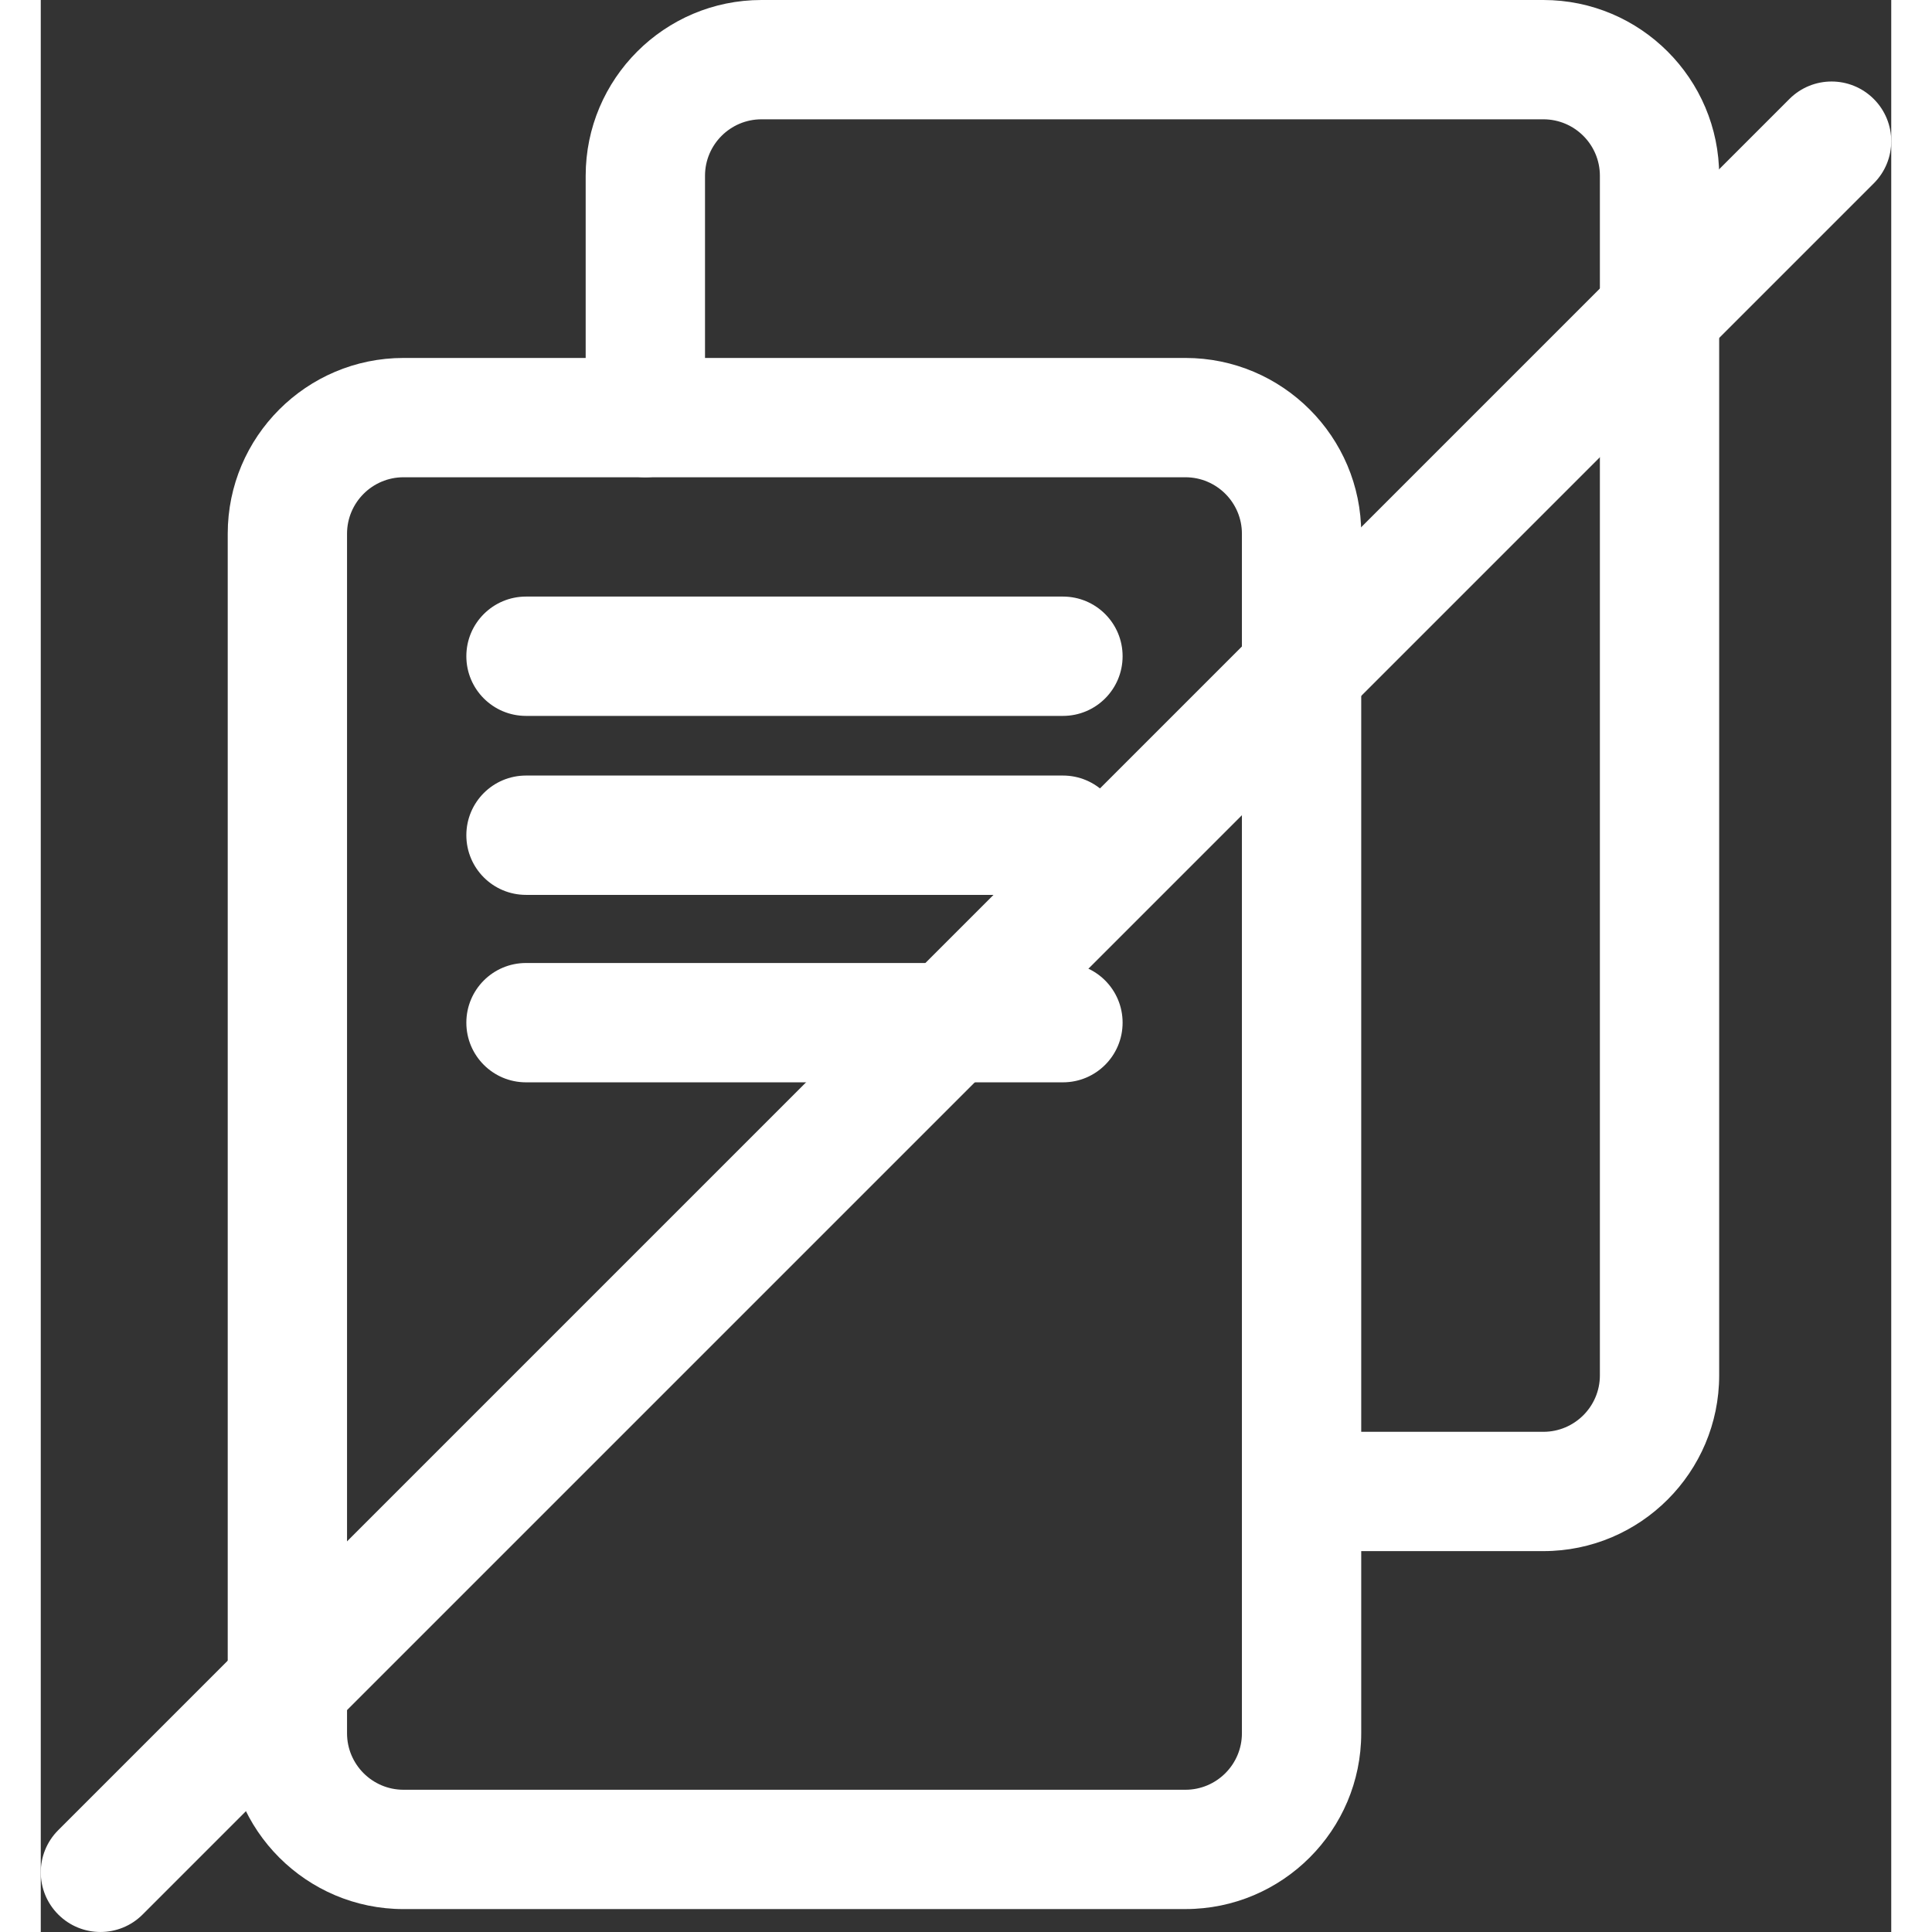
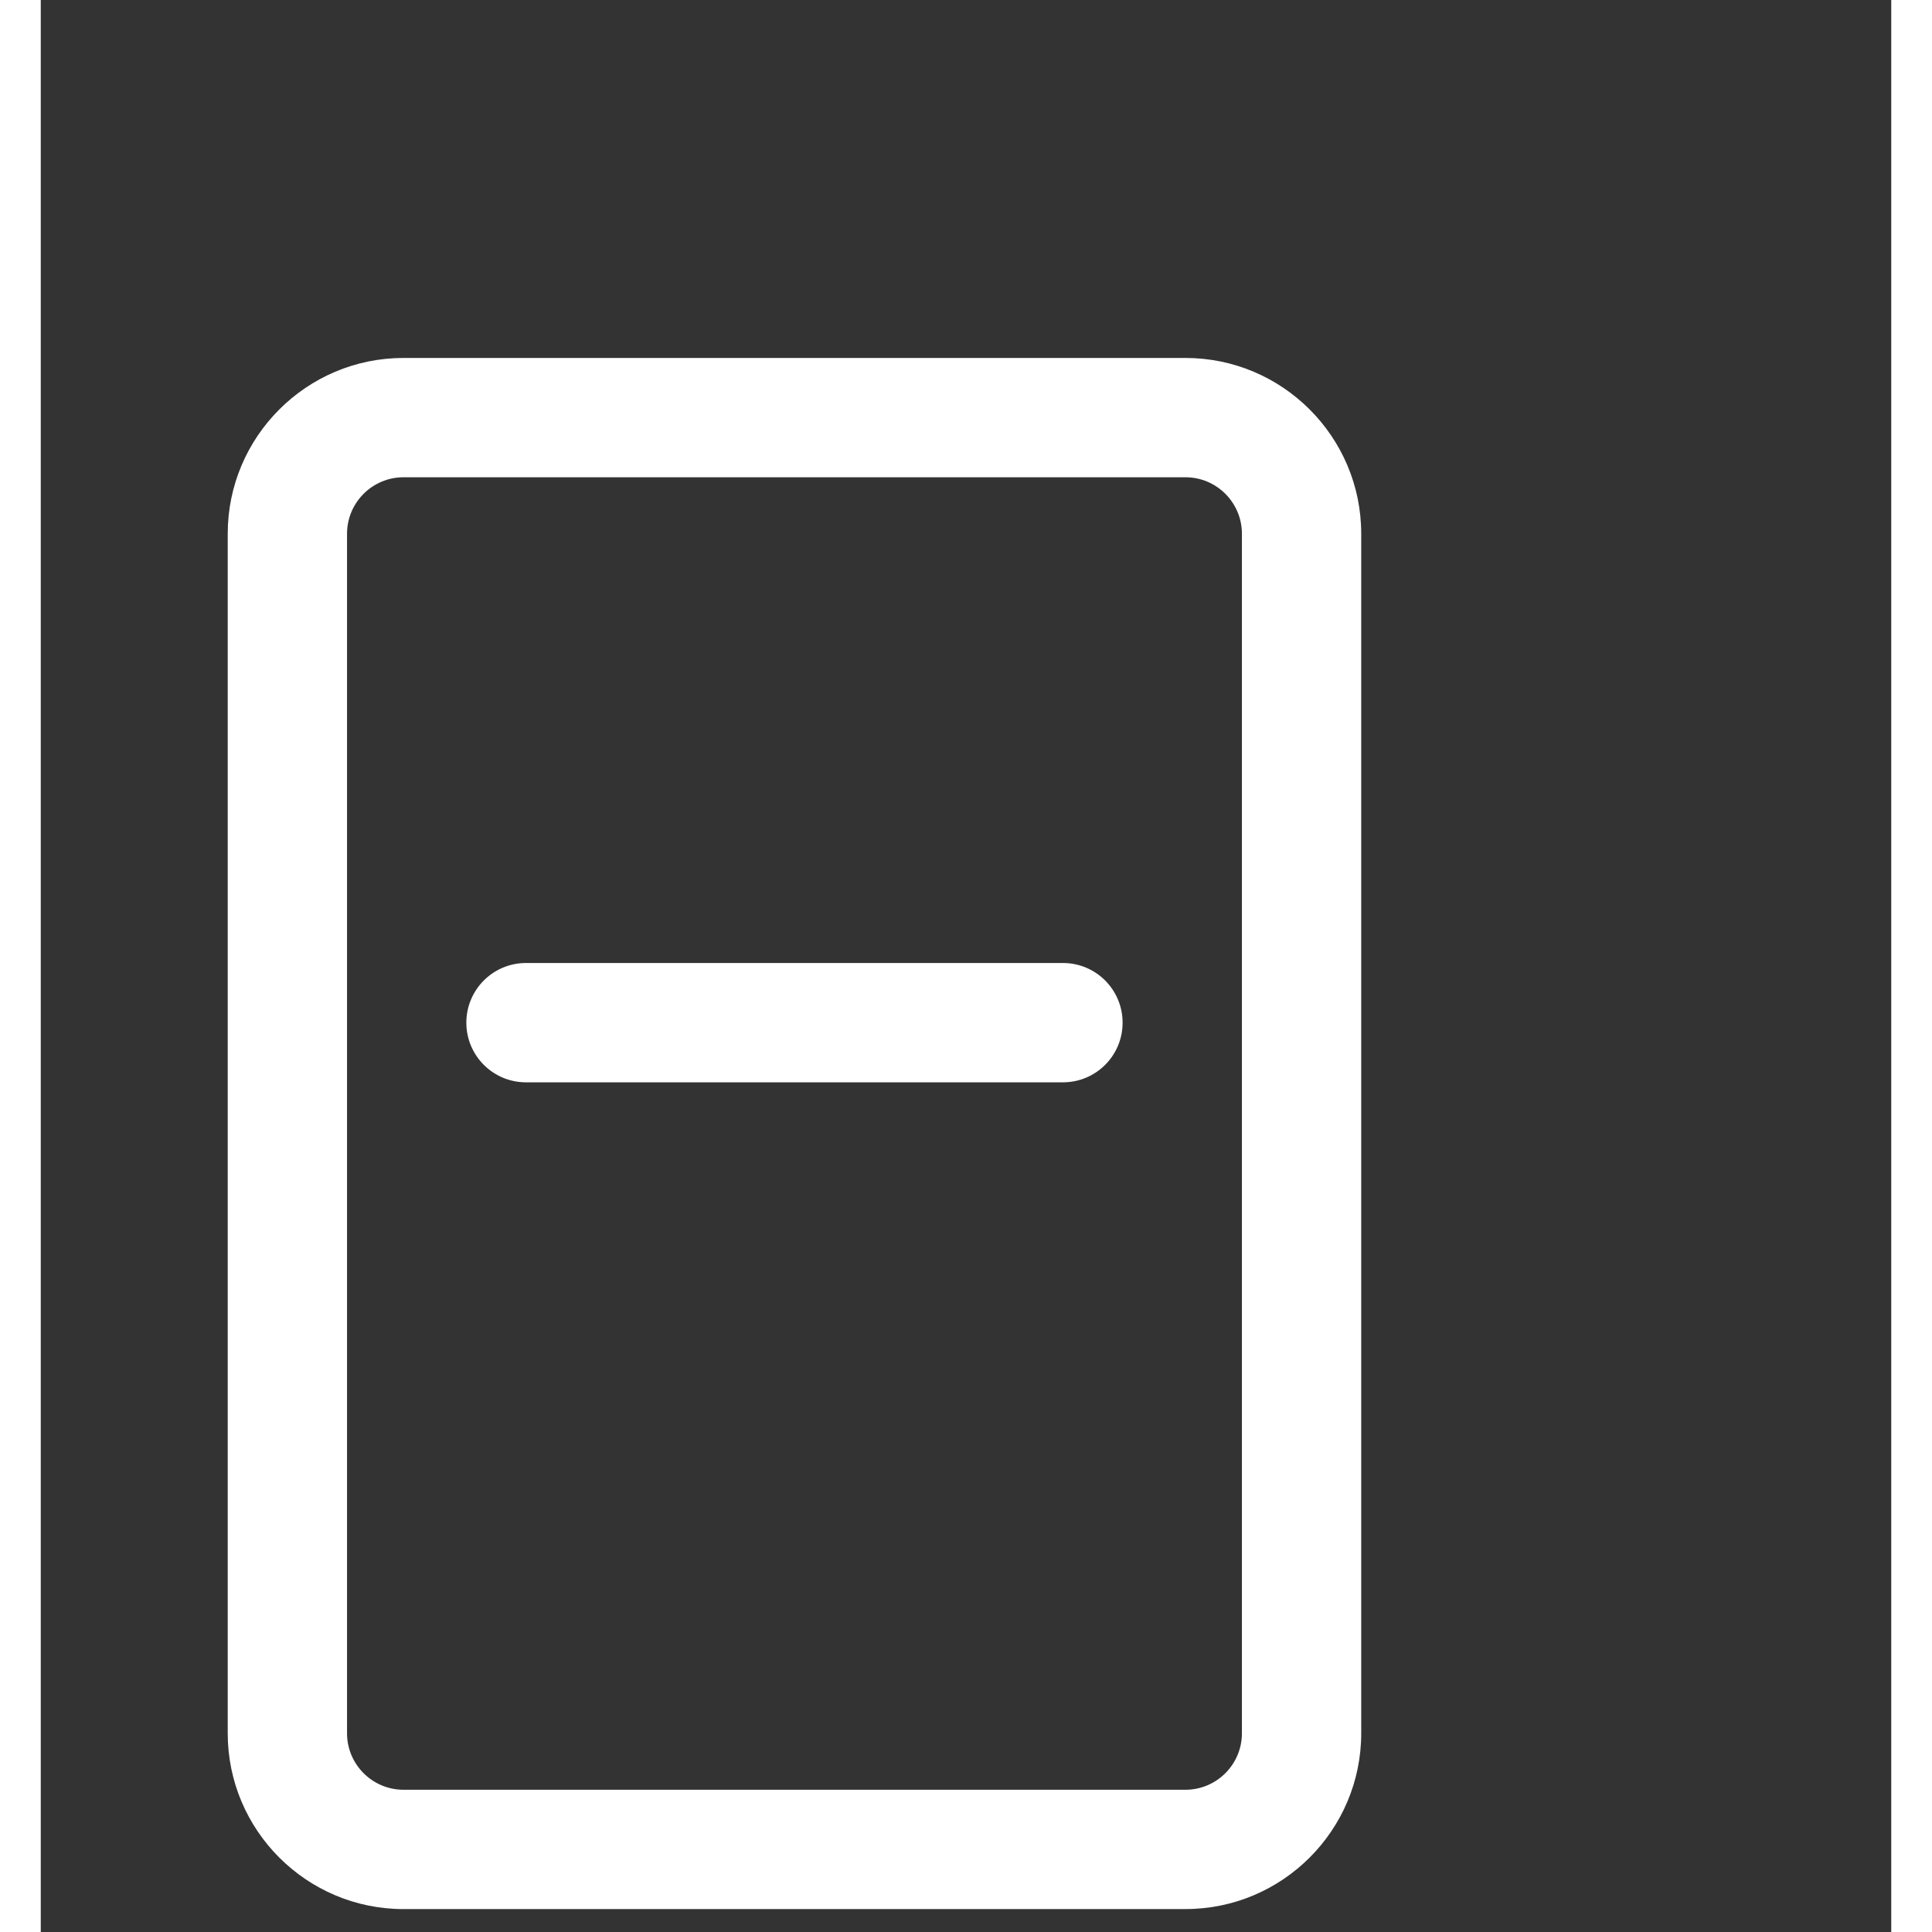
<svg xmlns="http://www.w3.org/2000/svg" id="Icons" height="65" width="65" viewBox="0 0 75.518 78.845">
  <rect x="0" y="0" width="75.518" height="78.845" fill="#333333" stroke="none" />
  <defs>
    <style>
      .cls-1 {
        fill: #fff;
        stroke-width: 0px;
      }
    </style>
  </defs>
  <g>
    <path class="cls-1" d="M46.715,77.91H14.803c-3.956,0-7.173-3.218-7.173-7.173V21.781c0-3.955,3.217-7.173,7.173-7.173h31.912c3.956,0,7.173,3.218,7.173,7.173v48.955c0,3.955-3.217,7.173-7.173,7.173ZM14.803,19.477c-1.27,0-2.304,1.034-2.304,2.304v48.955c0,1.27,1.034,2.304,2.304,2.304h31.912c1.27,0,2.304-1.034,2.304-2.304V21.781c0-1.27-1.034-2.304-2.304-2.304H14.803Z" />
-     <path class="cls-1" d="M61.324,63.302h-9.496c-1.346,0-2.435-1.09-2.435-2.435s1.089-2.435,2.435-2.435h9.496c1.27,0,2.304-1.034,2.304-2.304V7.173c0-1.27-1.034-2.304-2.304-2.304h-31.912c-1.27,0-2.304,1.034-2.304,2.304v9.869c0,1.345-1.089,2.435-2.435,2.435s-2.435-1.09-2.435-2.435V7.173c0-3.955,3.217-7.173,7.173-7.173h31.912c3.956,0,7.173,3.218,7.173,7.173v48.955c0,3.955-3.217,7.173-7.173,7.173Z" />
-     <path class="cls-1" d="M41.715,29.216h-21.912c-1.346,0-2.435-1.09-2.435-2.435s1.089-2.435,2.435-2.435h21.912c1.346,0,2.435,1.09,2.435,2.435s-1.089,2.435-2.435,2.435Z" />
-     <path class="cls-1" d="M41.715,36.52h-21.912c-1.346,0-2.435-1.09-2.435-2.435s1.089-2.435,2.435-2.435h21.912c1.346,0,2.435,1.09,2.435,2.435s-1.089,2.435-2.435,2.435Z" />
    <path class="cls-1" d="M41.715,44.17h-21.912c-1.346,0-2.435-1.09-2.435-2.435s1.089-2.435,2.435-2.435h21.912c1.346,0,2.435,1.09,2.435,2.435s-1.089,2.435-2.435,2.435Z" />
  </g>
-   <path class="cls-1" d="M74.805,7.483L4.157,78.131c-.952.952-2.492.951-3.443,0s-.952-2.492,0-3.443L71.362,4.04c.952-.952,2.492-.951,3.443,0s.952,2.492,0,3.443Z" />
</svg>